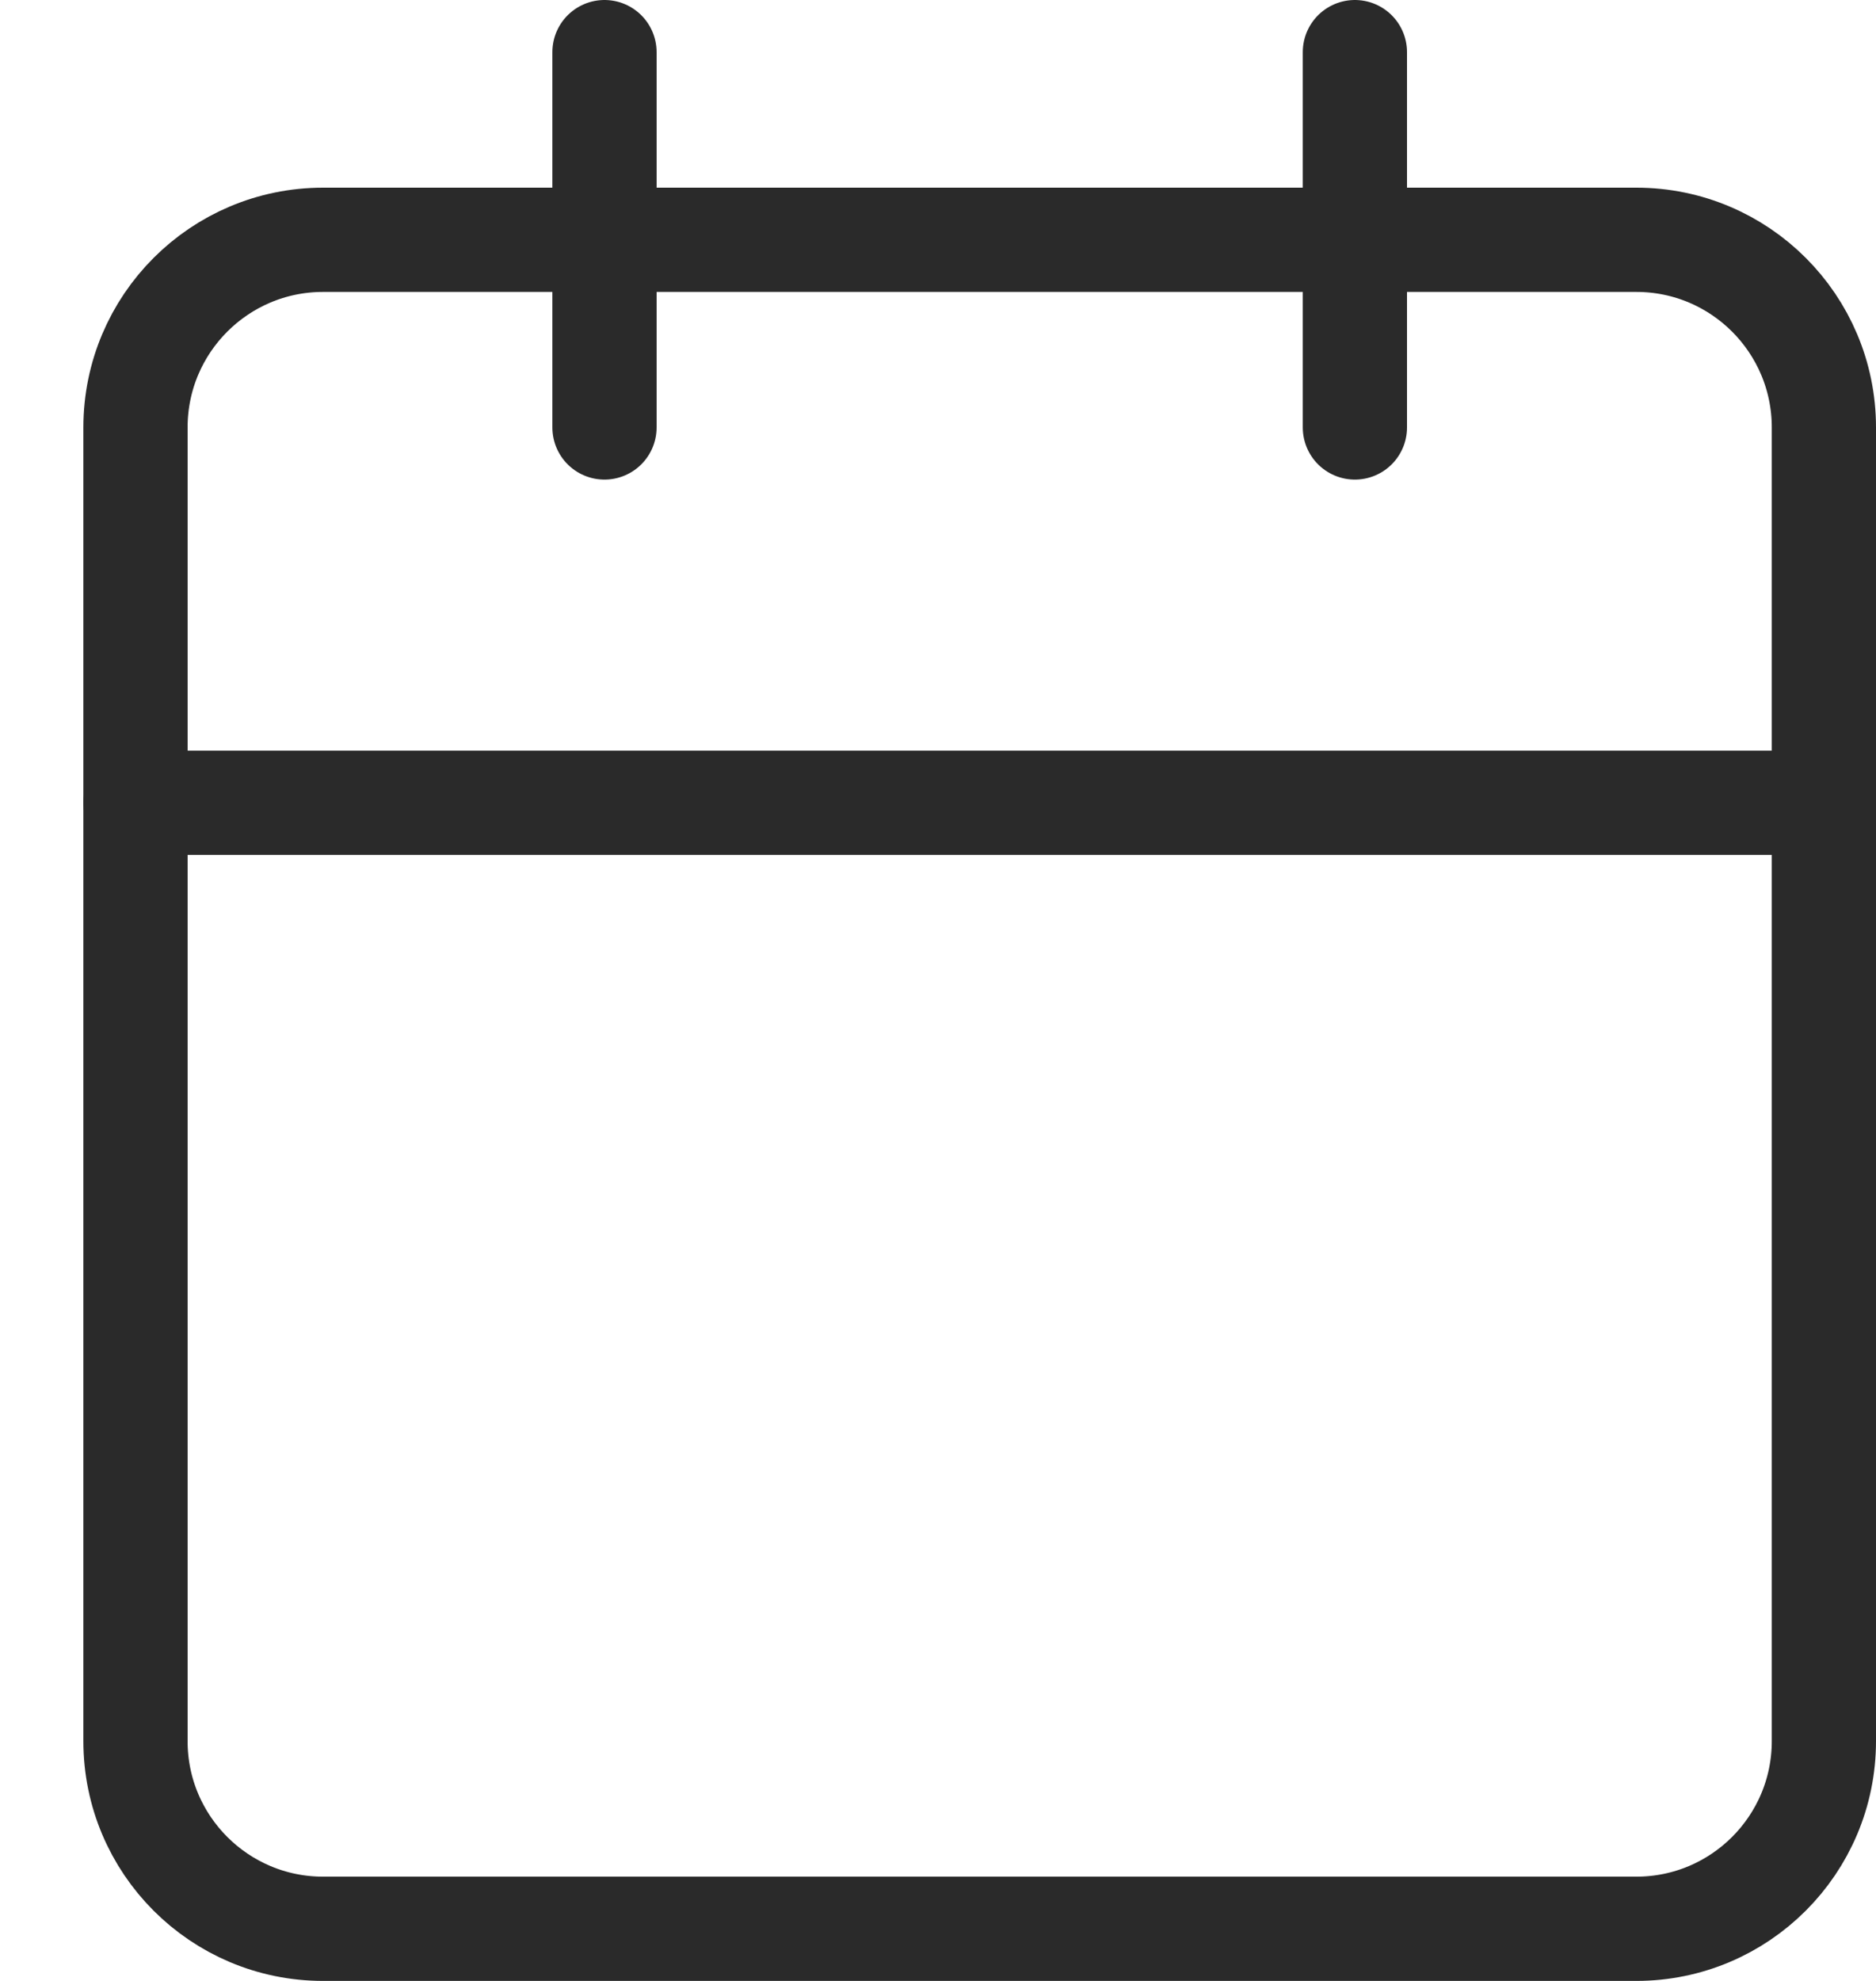
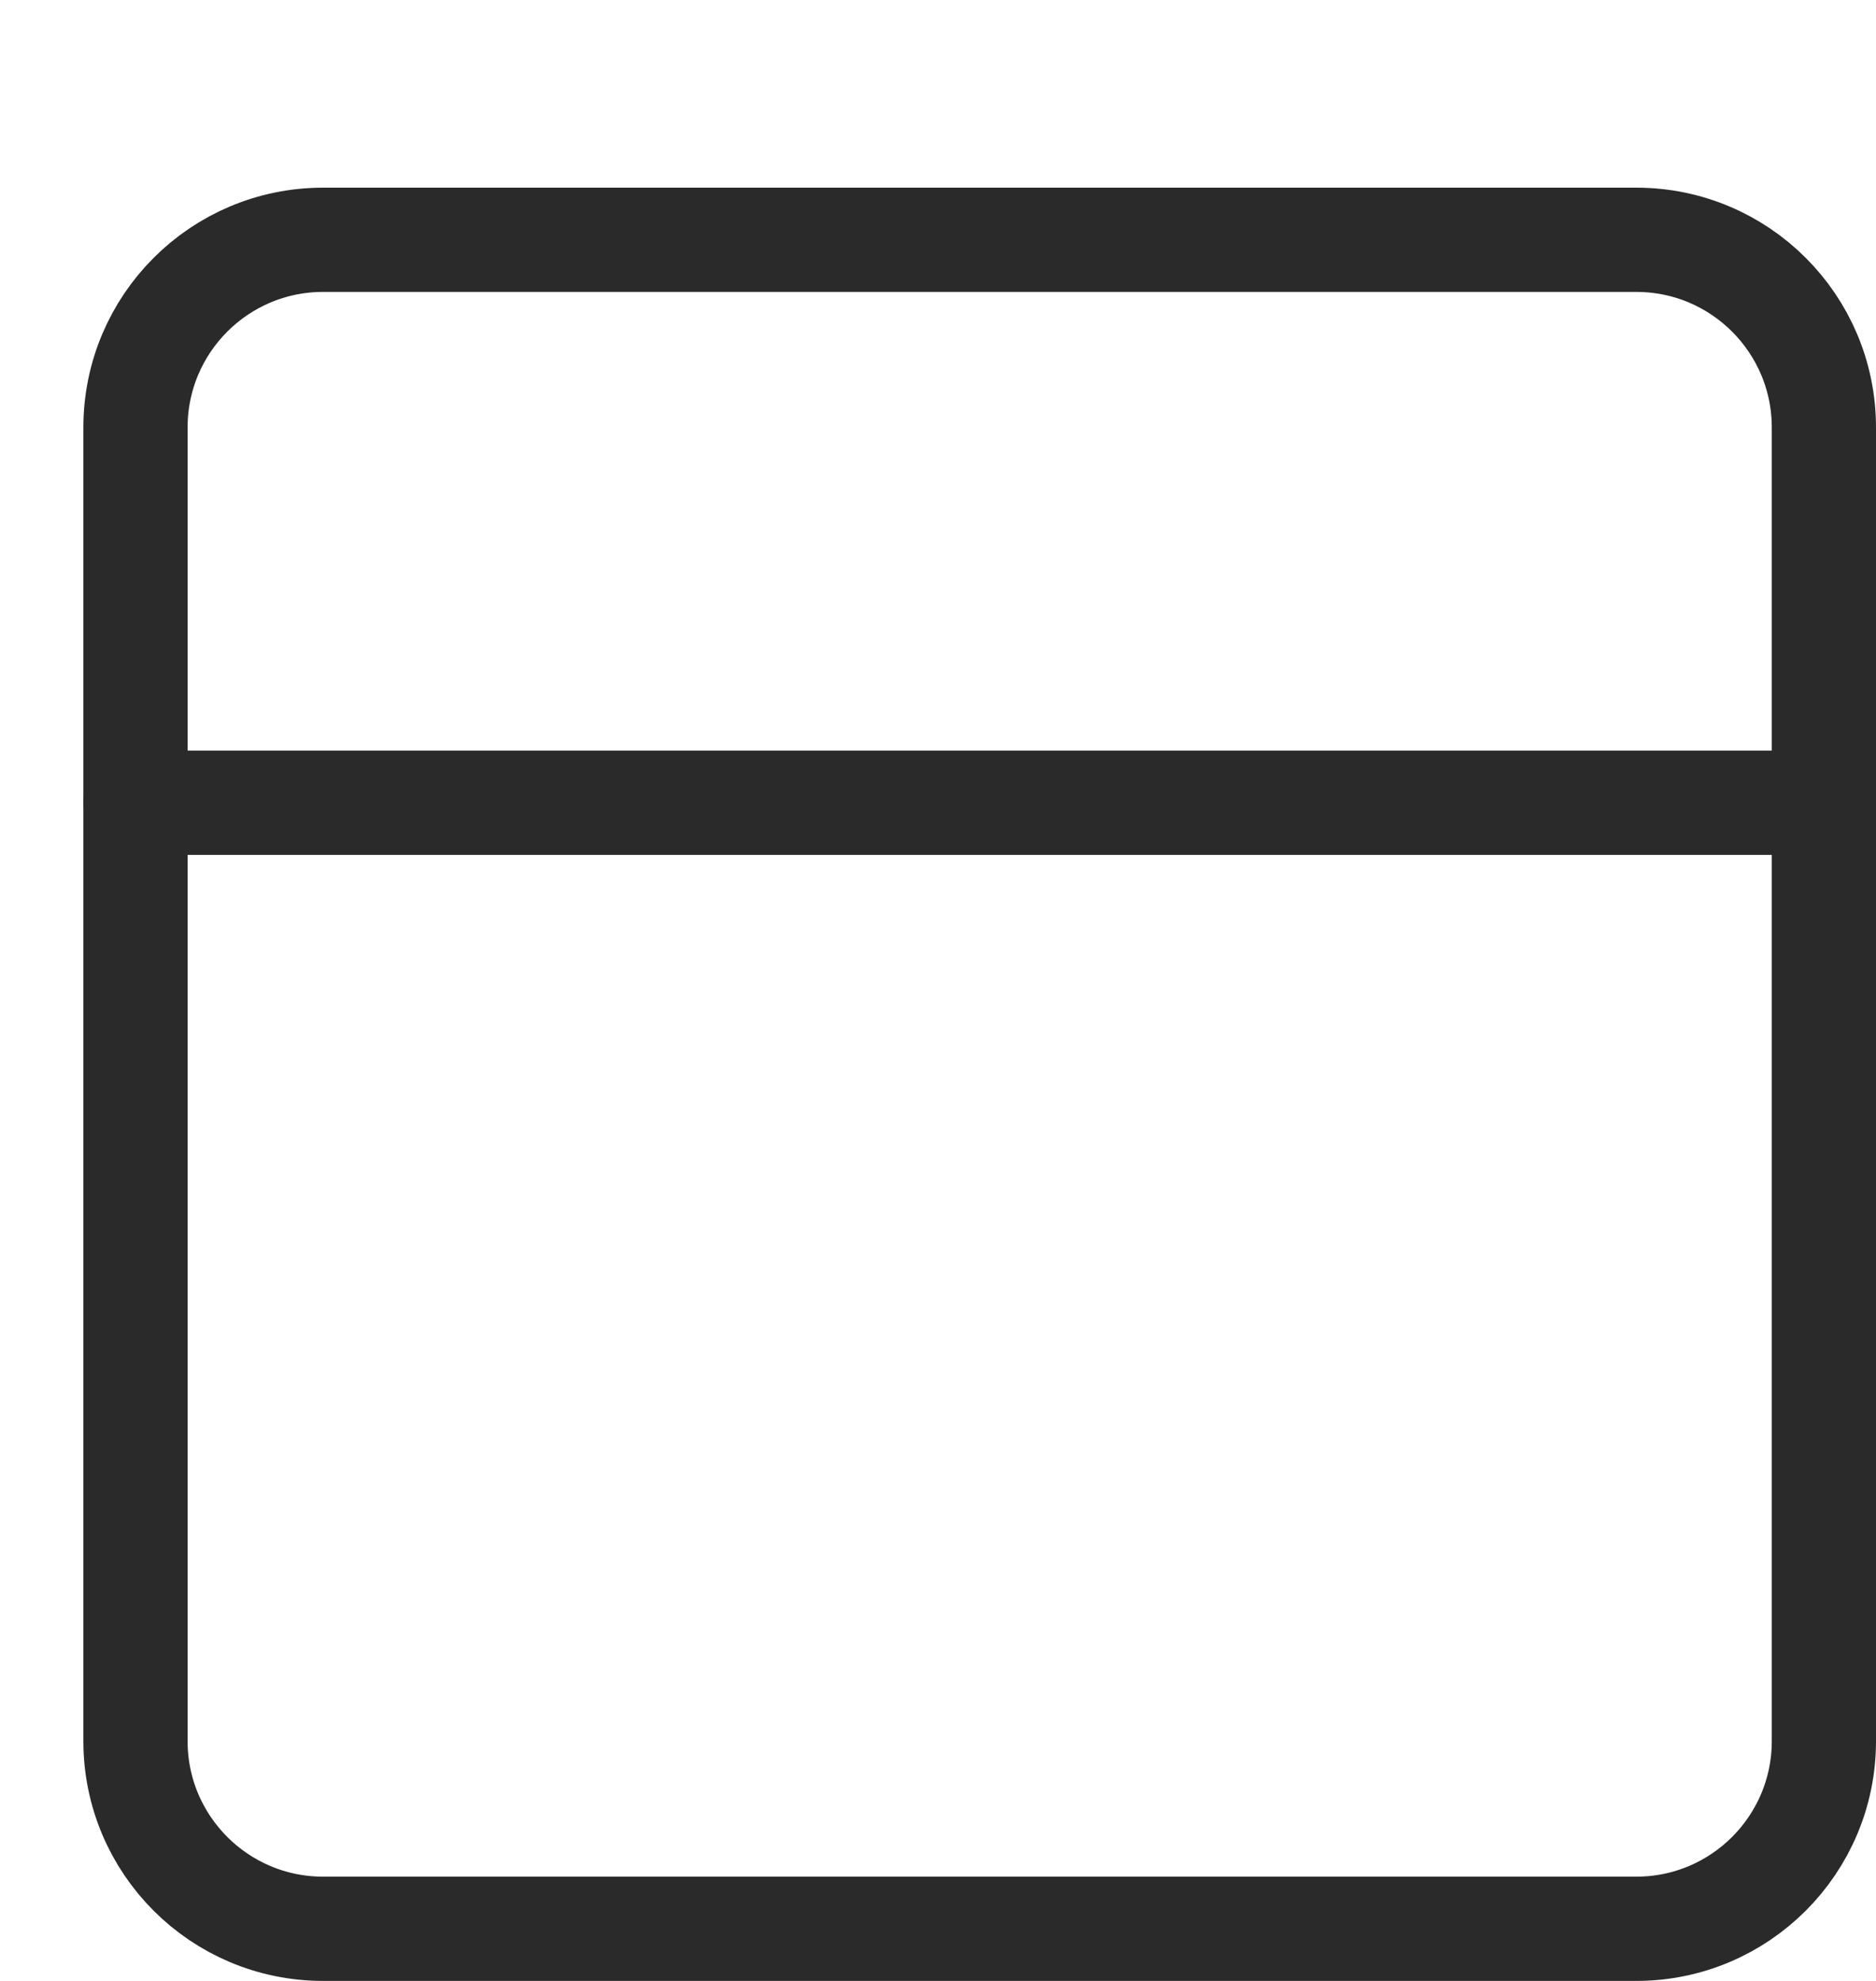
<svg xmlns="http://www.w3.org/2000/svg" width="18" height="19" viewBox="0 0 18 19" fill="none">
-   <path d="M5.8 0.5V4.1M13 0.5V4.1" stroke="#2A2A2A" stroke-linecap="round" stroke-linejoin="round" />
  <path d="M15.7 2.3H3.1C2.106 2.3 1.3 3.106 1.3 4.1V16.7C1.3 17.694 2.106 18.5 3.1 18.5H15.7C16.694 18.5 17.5 17.694 17.5 16.7V4.1C17.5 3.106 16.694 2.3 15.7 2.3Z" stroke="#2A2A2A" stroke-linecap="round" stroke-linejoin="round" />
  <path d="M1.3 7.7H17.5" stroke="#2A2A2A" stroke-linecap="round" stroke-linejoin="round" />
</svg>